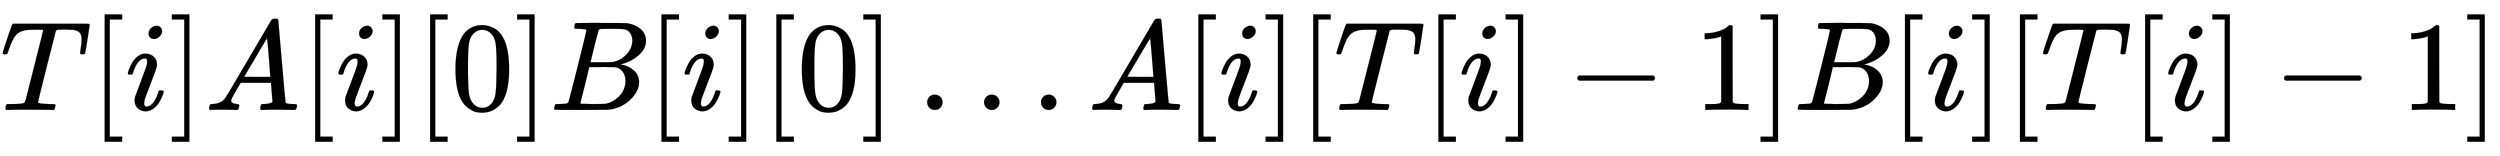
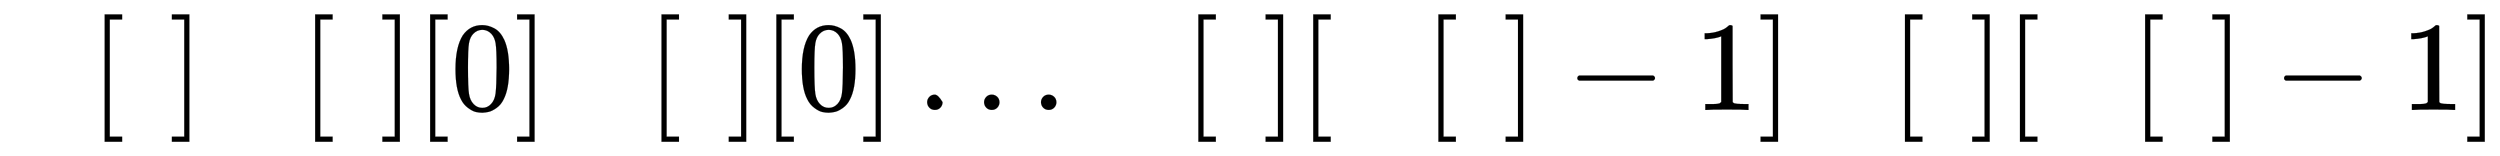
<svg xmlns="http://www.w3.org/2000/svg" xmlns:xlink="http://www.w3.org/1999/xlink" width="45.599ex" height="2.843ex" style="vertical-align: -0.838ex;" viewBox="0 -863.1 19632.7 1223.9" role="img" focusable="false" aria-labelledby="MathJax-SVG-1-Title">
  <title id="MathJax-SVG-1-Title">upper T left bracket i right bracket upper A left bracket i right bracket left bracket 0 right bracket upper B left bracket i right bracket left bracket 0 right bracket ellipsis upper A left bracket i right bracket left bracket upper T left bracket i right bracket minus 1 right bracket upper B left bracket i right bracket left bracket upper T left bracket i right bracket minus 1 right bracket</title>
  <defs aria-hidden="true">
-     <path stroke-width="1" id="E1-MJMATHI-54" d="M40 437Q21 437 21 445Q21 450 37 501T71 602L88 651Q93 669 101 677H569H659Q691 677 697 676T704 667Q704 661 687 553T668 444Q668 437 649 437Q640 437 637 437T631 442L629 445Q629 451 635 490T641 551Q641 586 628 604T573 629Q568 630 515 631Q469 631 457 630T439 622Q438 621 368 343T298 60Q298 48 386 46Q418 46 427 45T436 36Q436 31 433 22Q429 4 424 1L422 0Q419 0 415 0Q410 0 363 1T228 2Q99 2 64 0H49Q43 6 43 9T45 27Q49 40 55 46H83H94Q174 46 189 55Q190 56 191 56Q196 59 201 76T241 233Q258 301 269 344Q339 619 339 625Q339 630 310 630H279Q212 630 191 624Q146 614 121 583T67 467Q60 445 57 441T43 437H40Z" />
    <path stroke-width="1" id="E1-MJMAIN-5B" d="M118 -250V750H255V710H158V-210H255V-250H118Z" />
-     <path stroke-width="1" id="E1-MJMATHI-69" d="M184 600Q184 624 203 642T247 661Q265 661 277 649T290 619Q290 596 270 577T226 557Q211 557 198 567T184 600ZM21 287Q21 295 30 318T54 369T98 420T158 442Q197 442 223 419T250 357Q250 340 236 301T196 196T154 83Q149 61 149 51Q149 26 166 26Q175 26 185 29T208 43T235 78T260 137Q263 149 265 151T282 153Q302 153 302 143Q302 135 293 112T268 61T223 11T161 -11Q129 -11 102 10T74 74Q74 91 79 106T122 220Q160 321 166 341T173 380Q173 404 156 404H154Q124 404 99 371T61 287Q60 286 59 284T58 281T56 279T53 278T49 278T41 278H27Q21 284 21 287Z" />
    <path stroke-width="1" id="E1-MJMAIN-5D" d="M22 710V750H159V-250H22V-210H119V710H22Z" />
-     <path stroke-width="1" id="E1-MJMATHI-41" d="M208 74Q208 50 254 46Q272 46 272 35Q272 34 270 22Q267 8 264 4T251 0Q249 0 239 0T205 1T141 2Q70 2 50 0H42Q35 7 35 11Q37 38 48 46H62Q132 49 164 96Q170 102 345 401T523 704Q530 716 547 716H555H572Q578 707 578 706L606 383Q634 60 636 57Q641 46 701 46Q726 46 726 36Q726 34 723 22Q720 7 718 4T704 0Q701 0 690 0T651 1T578 2Q484 2 455 0H443Q437 6 437 9T439 27Q443 40 445 43L449 46H469Q523 49 533 63L521 213H283L249 155Q208 86 208 74ZM516 260Q516 271 504 416T490 562L463 519Q447 492 400 412L310 260L413 259Q516 259 516 260Z" />
    <path stroke-width="1" id="E1-MJMAIN-30" d="M96 585Q152 666 249 666Q297 666 345 640T423 548Q460 465 460 320Q460 165 417 83Q397 41 362 16T301 -15T250 -22Q224 -22 198 -16T137 16T82 83Q39 165 39 320Q39 494 96 585ZM321 597Q291 629 250 629Q208 629 178 597Q153 571 145 525T137 333Q137 175 145 125T181 46Q209 16 250 16Q290 16 318 46Q347 76 354 130T362 333Q362 478 354 524T321 597Z" />
-     <path stroke-width="1" id="E1-MJMATHI-42" d="M231 637Q204 637 199 638T194 649Q194 676 205 682Q206 683 335 683Q594 683 608 681Q671 671 713 636T756 544Q756 480 698 429T565 360L555 357Q619 348 660 311T702 219Q702 146 630 78T453 1Q446 0 242 0Q42 0 39 2Q35 5 35 10Q35 17 37 24Q42 43 47 45Q51 46 62 46H68Q95 46 128 49Q142 52 147 61Q150 65 219 339T288 628Q288 635 231 637ZM649 544Q649 574 634 600T585 634Q578 636 493 637Q473 637 451 637T416 636H403Q388 635 384 626Q382 622 352 506Q352 503 351 500L320 374H401Q482 374 494 376Q554 386 601 434T649 544ZM595 229Q595 273 572 302T512 336Q506 337 429 337Q311 337 310 336Q310 334 293 263T258 122L240 52Q240 48 252 48T333 46Q422 46 429 47Q491 54 543 105T595 229Z" />
-     <path stroke-width="1" id="E1-MJMAIN-2026" d="M78 60Q78 84 95 102T138 120Q162 120 180 104T199 61Q199 36 182 18T139 0T96 17T78 60ZM525 60Q525 84 542 102T585 120Q609 120 627 104T646 61Q646 36 629 18T586 0T543 17T525 60ZM972 60Q972 84 989 102T1032 120Q1056 120 1074 104T1093 61Q1093 36 1076 18T1033 0T990 17T972 60Z" />
+     <path stroke-width="1" id="E1-MJMAIN-2026" d="M78 60Q78 84 95 102T138 120T199 61Q199 36 182 18T139 0T96 17T78 60ZM525 60Q525 84 542 102T585 120Q609 120 627 104T646 61Q646 36 629 18T586 0T543 17T525 60ZM972 60Q972 84 989 102T1032 120Q1056 120 1074 104T1093 61Q1093 36 1076 18T1033 0T990 17T972 60Z" />
    <path stroke-width="1" id="E1-MJMAIN-2212" d="M84 237T84 250T98 270H679Q694 262 694 250T679 230H98Q84 237 84 250Z" />
    <path stroke-width="1" id="E1-MJMAIN-31" d="M213 578L200 573Q186 568 160 563T102 556H83V602H102Q149 604 189 617T245 641T273 663Q275 666 285 666Q294 666 302 660V361L303 61Q310 54 315 52T339 48T401 46H427V0H416Q395 3 257 3Q121 3 100 0H88V46H114Q136 46 152 46T177 47T193 50T201 52T207 57T213 61V578Z" />
  </defs>
  <g stroke="currentColor" fill="currentColor" stroke-width="0" transform="matrix(1 0 0 -1 0 0)" aria-hidden="true">
    <use xlink:href="#E1-MJMATHI-54" x="0" y="0" />
    <use xlink:href="#E1-MJMAIN-5B" x="704" y="0" />
    <use xlink:href="#E1-MJMATHI-69" x="983" y="0" />
    <use xlink:href="#E1-MJMAIN-5D" x="1328" y="0" />
    <use xlink:href="#E1-MJMATHI-41" x="1607" y="0" />
    <use xlink:href="#E1-MJMAIN-5B" x="2357" y="0" />
    <use xlink:href="#E1-MJMATHI-69" x="2636" y="0" />
    <use xlink:href="#E1-MJMAIN-5D" x="2981" y="0" />
    <use xlink:href="#E1-MJMAIN-5B" x="3260" y="0" />
    <use xlink:href="#E1-MJMAIN-30" x="3538" y="0" />
    <use xlink:href="#E1-MJMAIN-5D" x="4039" y="0" />
    <use xlink:href="#E1-MJMATHI-42" x="4317" y="0" />
    <use xlink:href="#E1-MJMAIN-5B" x="5077" y="0" />
    <use xlink:href="#E1-MJMATHI-69" x="5355" y="0" />
    <use xlink:href="#E1-MJMAIN-5D" x="5701" y="0" />
    <use xlink:href="#E1-MJMAIN-5B" x="5979" y="0" />
    <use xlink:href="#E1-MJMAIN-30" x="6258" y="0" />
    <use xlink:href="#E1-MJMAIN-5D" x="6758" y="0" />
    <use xlink:href="#E1-MJMAIN-2026" x="7203" y="0" />
    <use xlink:href="#E1-MJMATHI-41" x="8542" y="0" />
    <use xlink:href="#E1-MJMAIN-5B" x="9293" y="0" />
    <use xlink:href="#E1-MJMATHI-69" x="9571" y="0" />
    <use xlink:href="#E1-MJMAIN-5D" x="9917" y="0" />
    <use xlink:href="#E1-MJMAIN-5B" x="10195" y="0" />
    <use xlink:href="#E1-MJMATHI-54" x="10474" y="0" />
    <use xlink:href="#E1-MJMAIN-5B" x="11178" y="0" />
    <use xlink:href="#E1-MJMATHI-69" x="11457" y="0" />
    <use xlink:href="#E1-MJMAIN-5D" x="11802" y="0" />
    <use xlink:href="#E1-MJMAIN-2212" x="12303" y="0" />
    <use xlink:href="#E1-MJMAIN-31" x="13304" y="0" />
    <use xlink:href="#E1-MJMAIN-5D" x="13804" y="0" />
    <use xlink:href="#E1-MJMATHI-42" x="14083" y="0" />
    <use xlink:href="#E1-MJMAIN-5B" x="14842" y="0" />
    <use xlink:href="#E1-MJMATHI-69" x="15121" y="0" />
    <use xlink:href="#E1-MJMAIN-5D" x="15466" y="0" />
    <use xlink:href="#E1-MJMAIN-5B" x="15745" y="0" />
    <use xlink:href="#E1-MJMATHI-54" x="16023" y="0" />
    <use xlink:href="#E1-MJMAIN-5B" x="16728" y="0" />
    <use xlink:href="#E1-MJMATHI-69" x="17006" y="0" />
    <use xlink:href="#E1-MJMAIN-5D" x="17352" y="0" />
    <use xlink:href="#E1-MJMAIN-2212" x="17853" y="0" />
    <use xlink:href="#E1-MJMAIN-31" x="18853" y="0" />
    <use xlink:href="#E1-MJMAIN-5D" x="19354" y="0" />
  </g>
</svg>